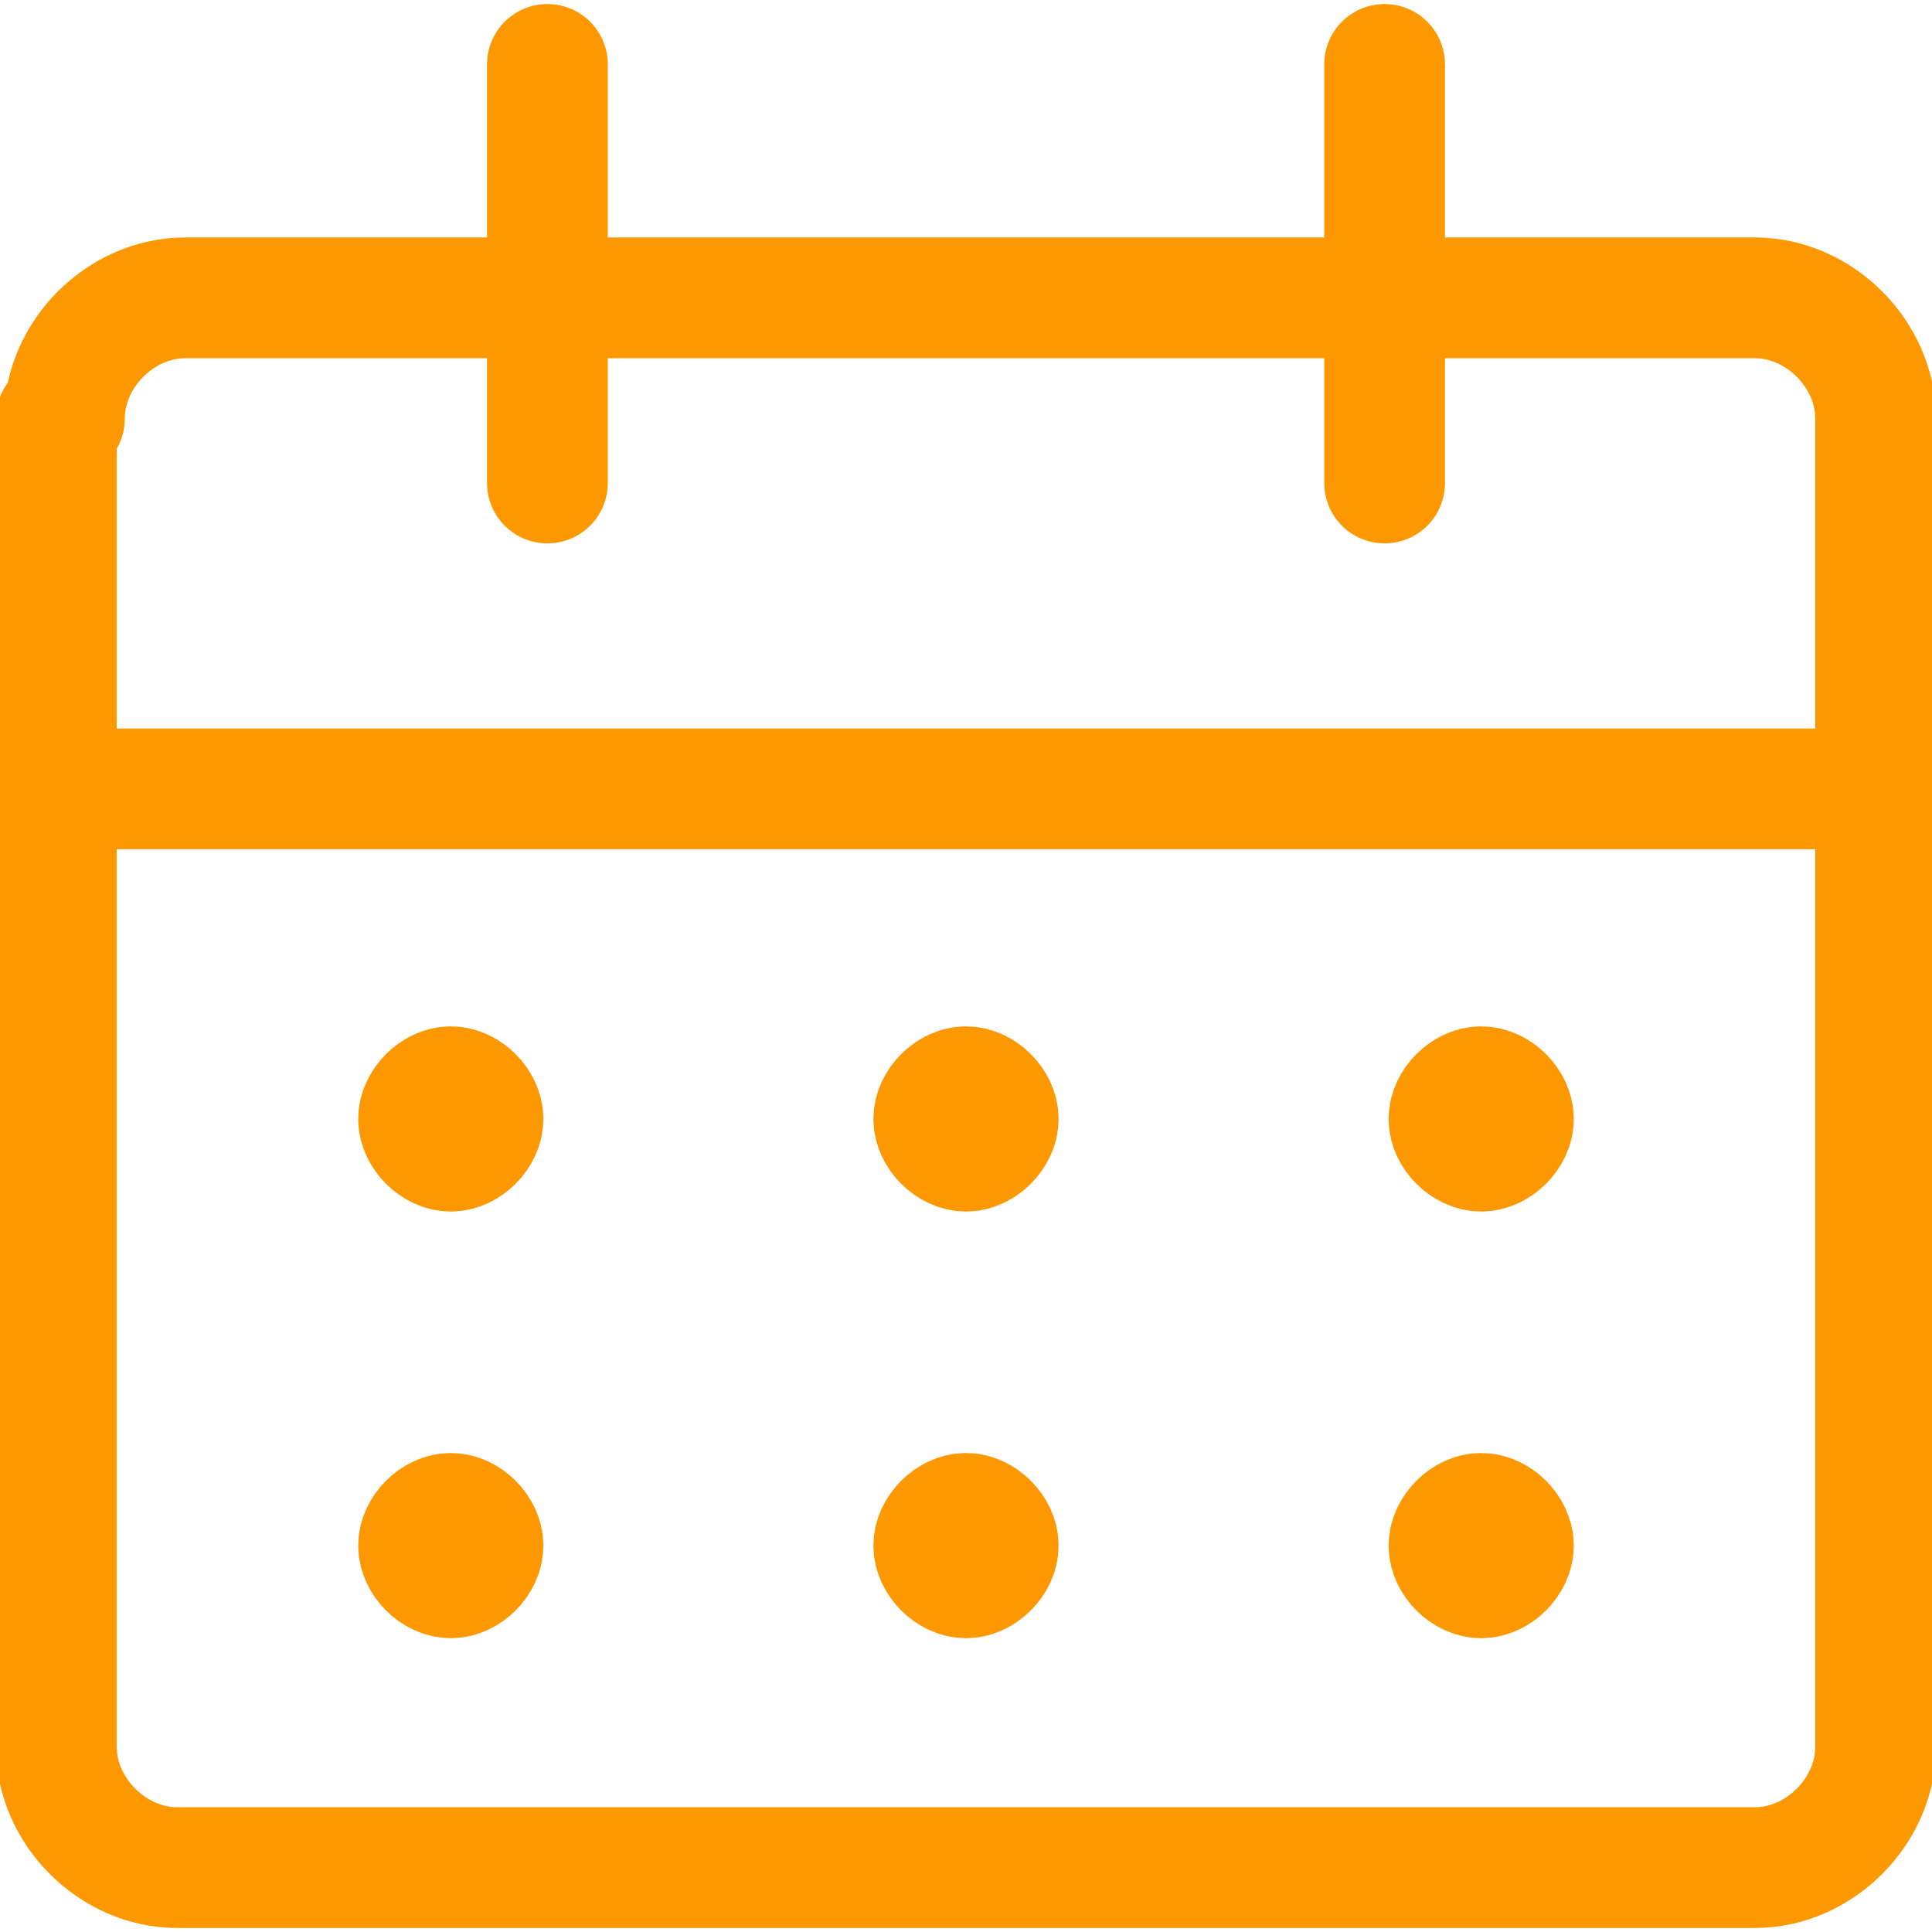
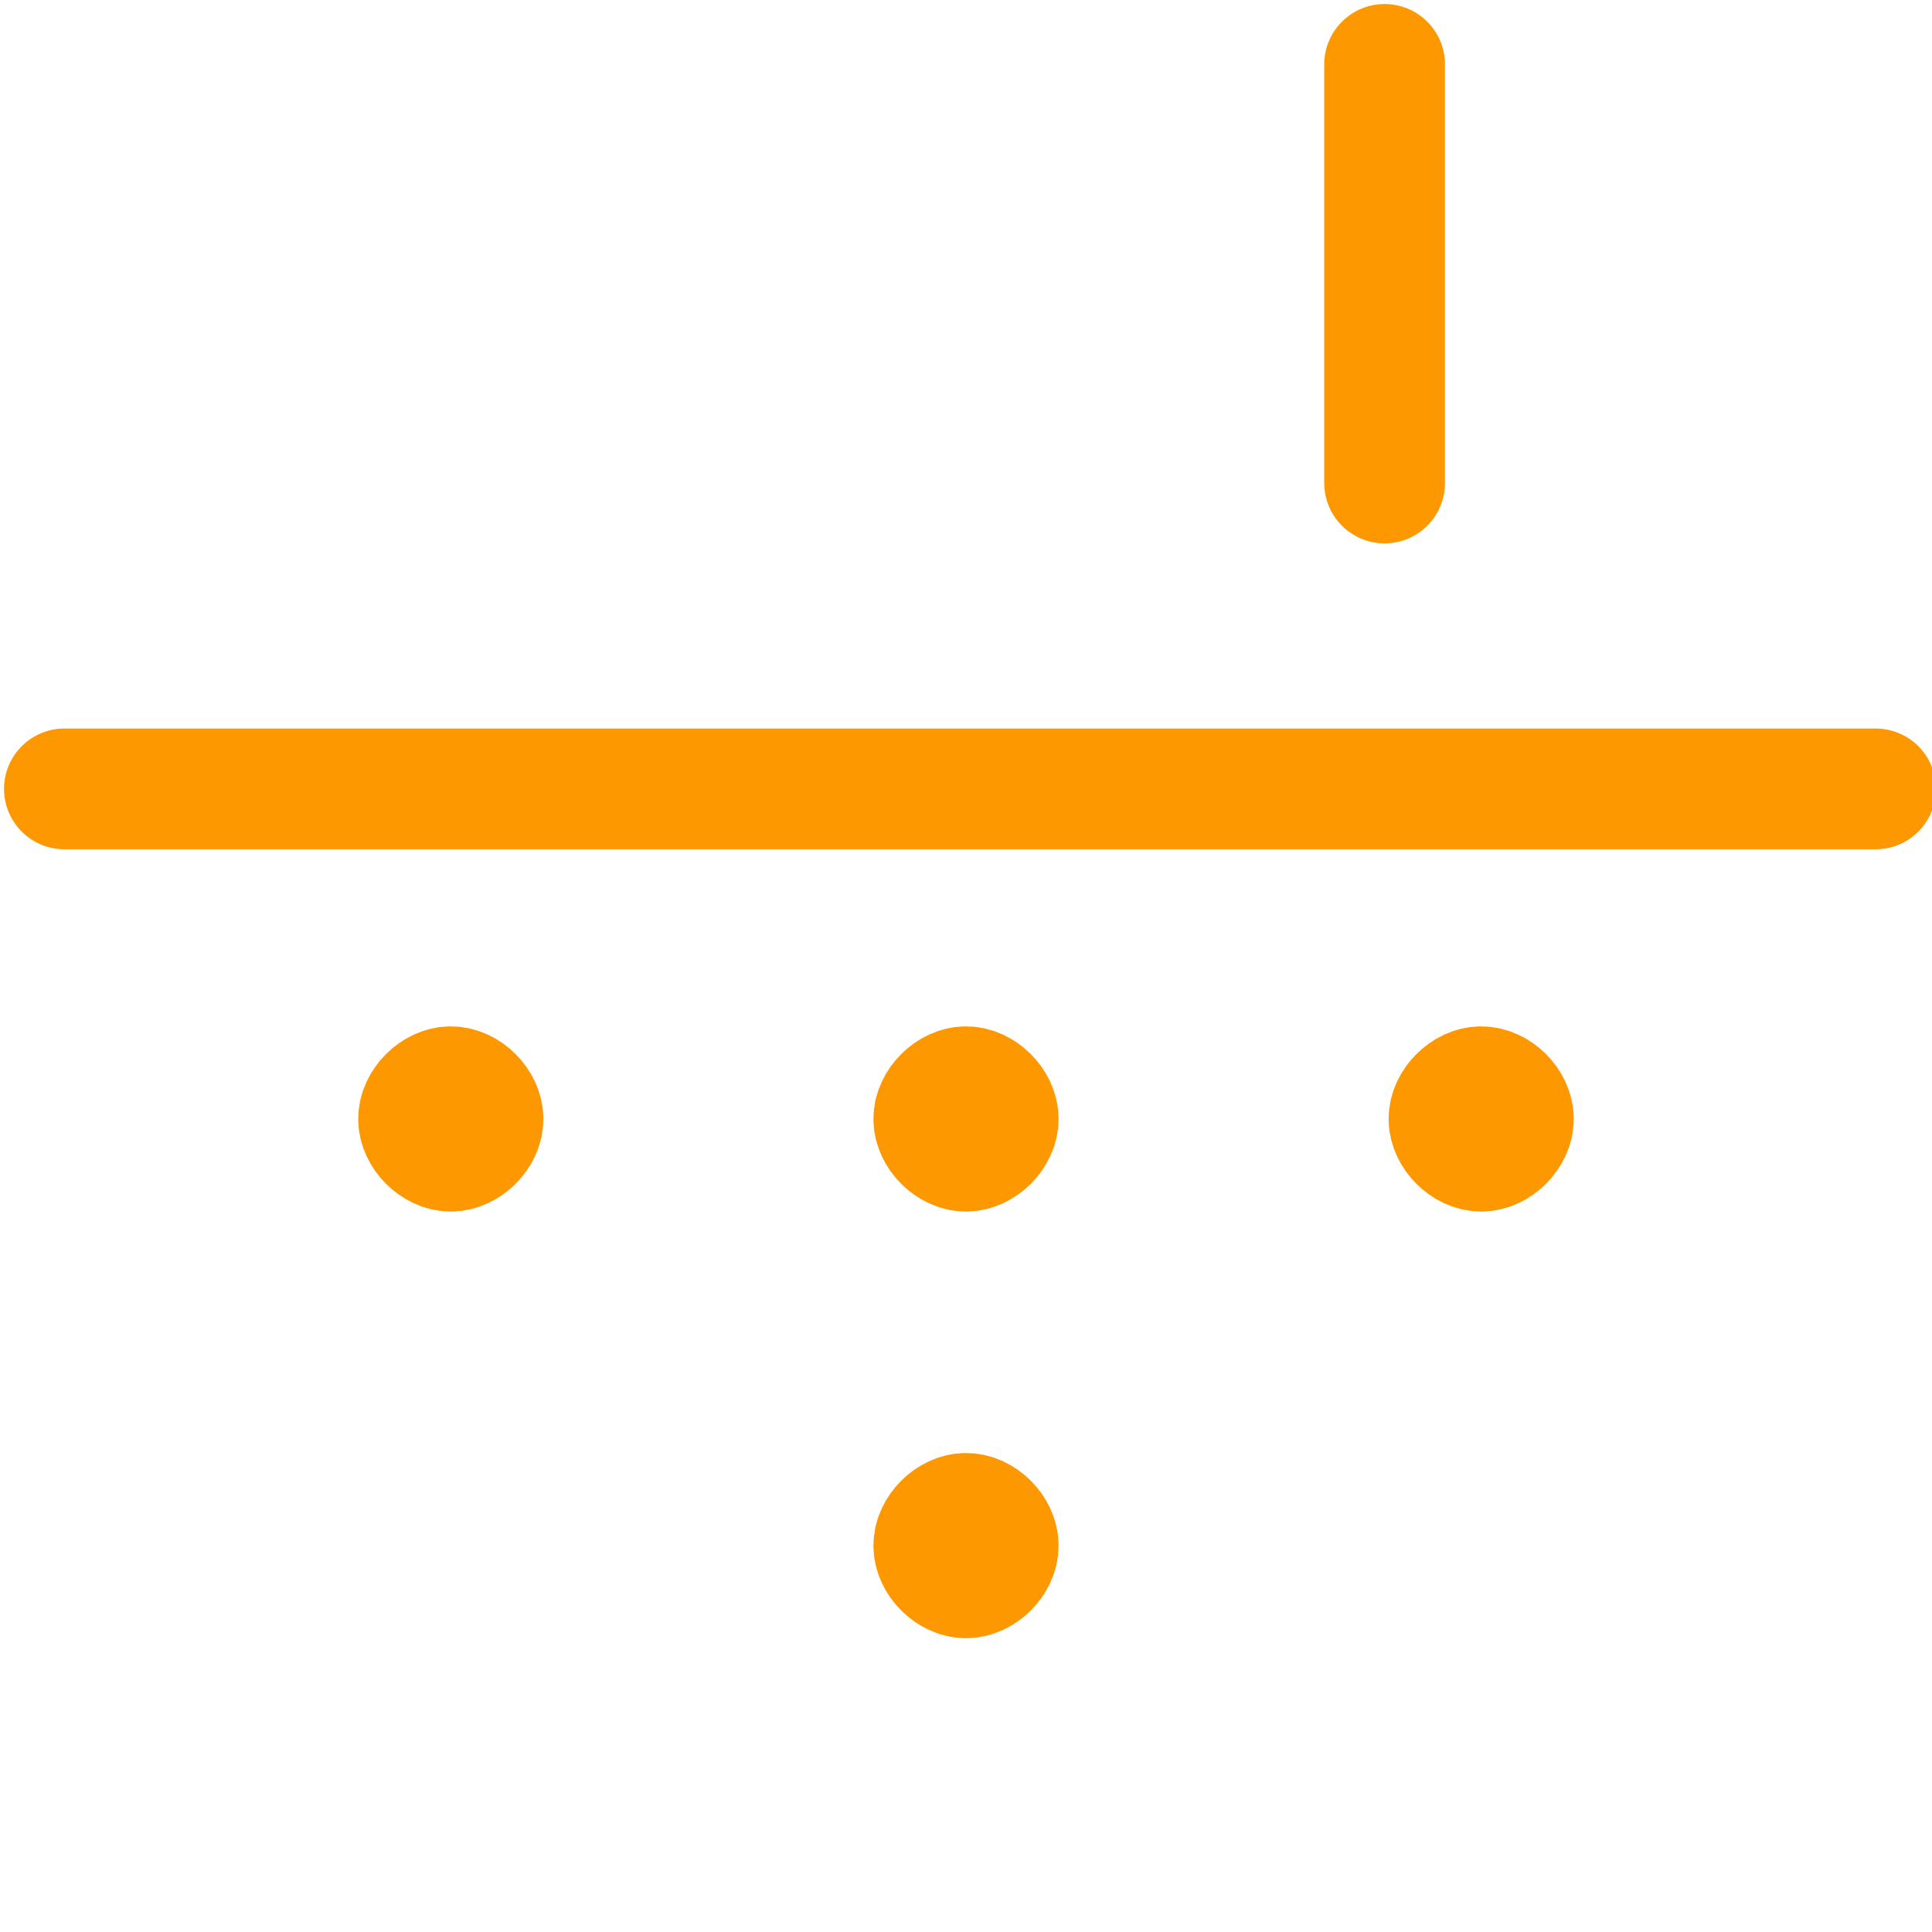
<svg xmlns="http://www.w3.org/2000/svg" width="24" height="24" viewBox="0 0 24 24" fill="none">
  <g clip-path="url(#clip0_24005_648)">
-     <path d="M0.8 5.2C0.8 4.4 1.5 3.7 2.3 3.7H21.8C22.6 3.7 23.3 4.4 23.3 5.2V21.7C23.3 22.5 22.6 23.2 21.8 23.2H2.2C1.4 23.2 0.7 22.5 0.7 21.7V5.2H0.8Z" stroke="#FD9800" stroke-width="1.5" stroke-linecap="round" stroke-linejoin="round" />
    <path d="M0.8 9.8H23.3" stroke="#FD9800" stroke-width="1.5" stroke-linecap="round" stroke-linejoin="round" />
-     <path d="M6.8 6V0.8" stroke="#FD9800" stroke-width="1.5" stroke-linecap="round" stroke-linejoin="round" />
    <path d="M17.2 6V0.8" stroke="#FD9800" stroke-width="1.5" stroke-linecap="round" stroke-linejoin="round" />
    <path d="M5.6 13.5C5.4 13.5 5.2 13.7 5.2 13.9C5.2 14.1 5.4 14.3 5.6 14.3C5.8 14.3 6 14.1 6 13.9C6 13.7 5.8 13.5 5.6 13.5Z" fill="#FD9800" stroke="#FD9800" stroke-width="1.5" stroke-linecap="round" stroke-linejoin="round" />
-     <path d="M5.6 18.8C5.4 18.8 5.2 19 5.2 19.2C5.2 19.4 5.4 19.6 5.6 19.6C5.8 19.6 6 19.4 6 19.2C6 19 5.8 18.8 5.6 18.8Z" fill="#FD9800" stroke="#FD9800" stroke-width="1.5" stroke-linecap="round" stroke-linejoin="round" />
    <path d="M12 13.5C11.8 13.5 11.6 13.7 11.6 13.9C11.6 14.1 11.8 14.3 12 14.3C12.2 14.3 12.4 14.1 12.4 13.9C12.4 13.7 12.2 13.5 12 13.5Z" fill="#FD9800" stroke="#FD9800" stroke-width="1.5" stroke-linecap="round" stroke-linejoin="round" />
    <path d="M12 18.8C11.8 18.8 11.6 19 11.6 19.2C11.6 19.4 11.8 19.6 12 19.6C12.2 19.6 12.4 19.4 12.4 19.2C12.4 19 12.2 18.8 12 18.8Z" fill="#FD9800" stroke="#FD9800" stroke-width="1.5" stroke-linecap="round" stroke-linejoin="round" />
    <path d="M18.4 13.5C18.2 13.5 18 13.7 18 13.9C18 14.1 18.2 14.3 18.4 14.3C18.6 14.3 18.8 14.1 18.8 13.9C18.8 13.7 18.6 13.5 18.4 13.5Z" fill="#FD9800" stroke="#FD9800" stroke-width="1.5" stroke-linecap="round" stroke-linejoin="round" />
-     <path d="M18.4 18.8C18.2 18.8 18 19 18 19.2C18 19.4 18.2 19.6 18.4 19.6C18.6 19.6 18.8 19.4 18.8 19.2C18.8 19 18.6 18.8 18.4 18.8Z" fill="#FD9800" stroke="#FD9800" stroke-width="1.5" stroke-linecap="round" stroke-linejoin="round" />
  </g>
  <defs>
    <clipPath id="clip0_24005_648">
      <rect width="24" height="24" fill="white" />
    </clipPath>
  </defs>
</svg>